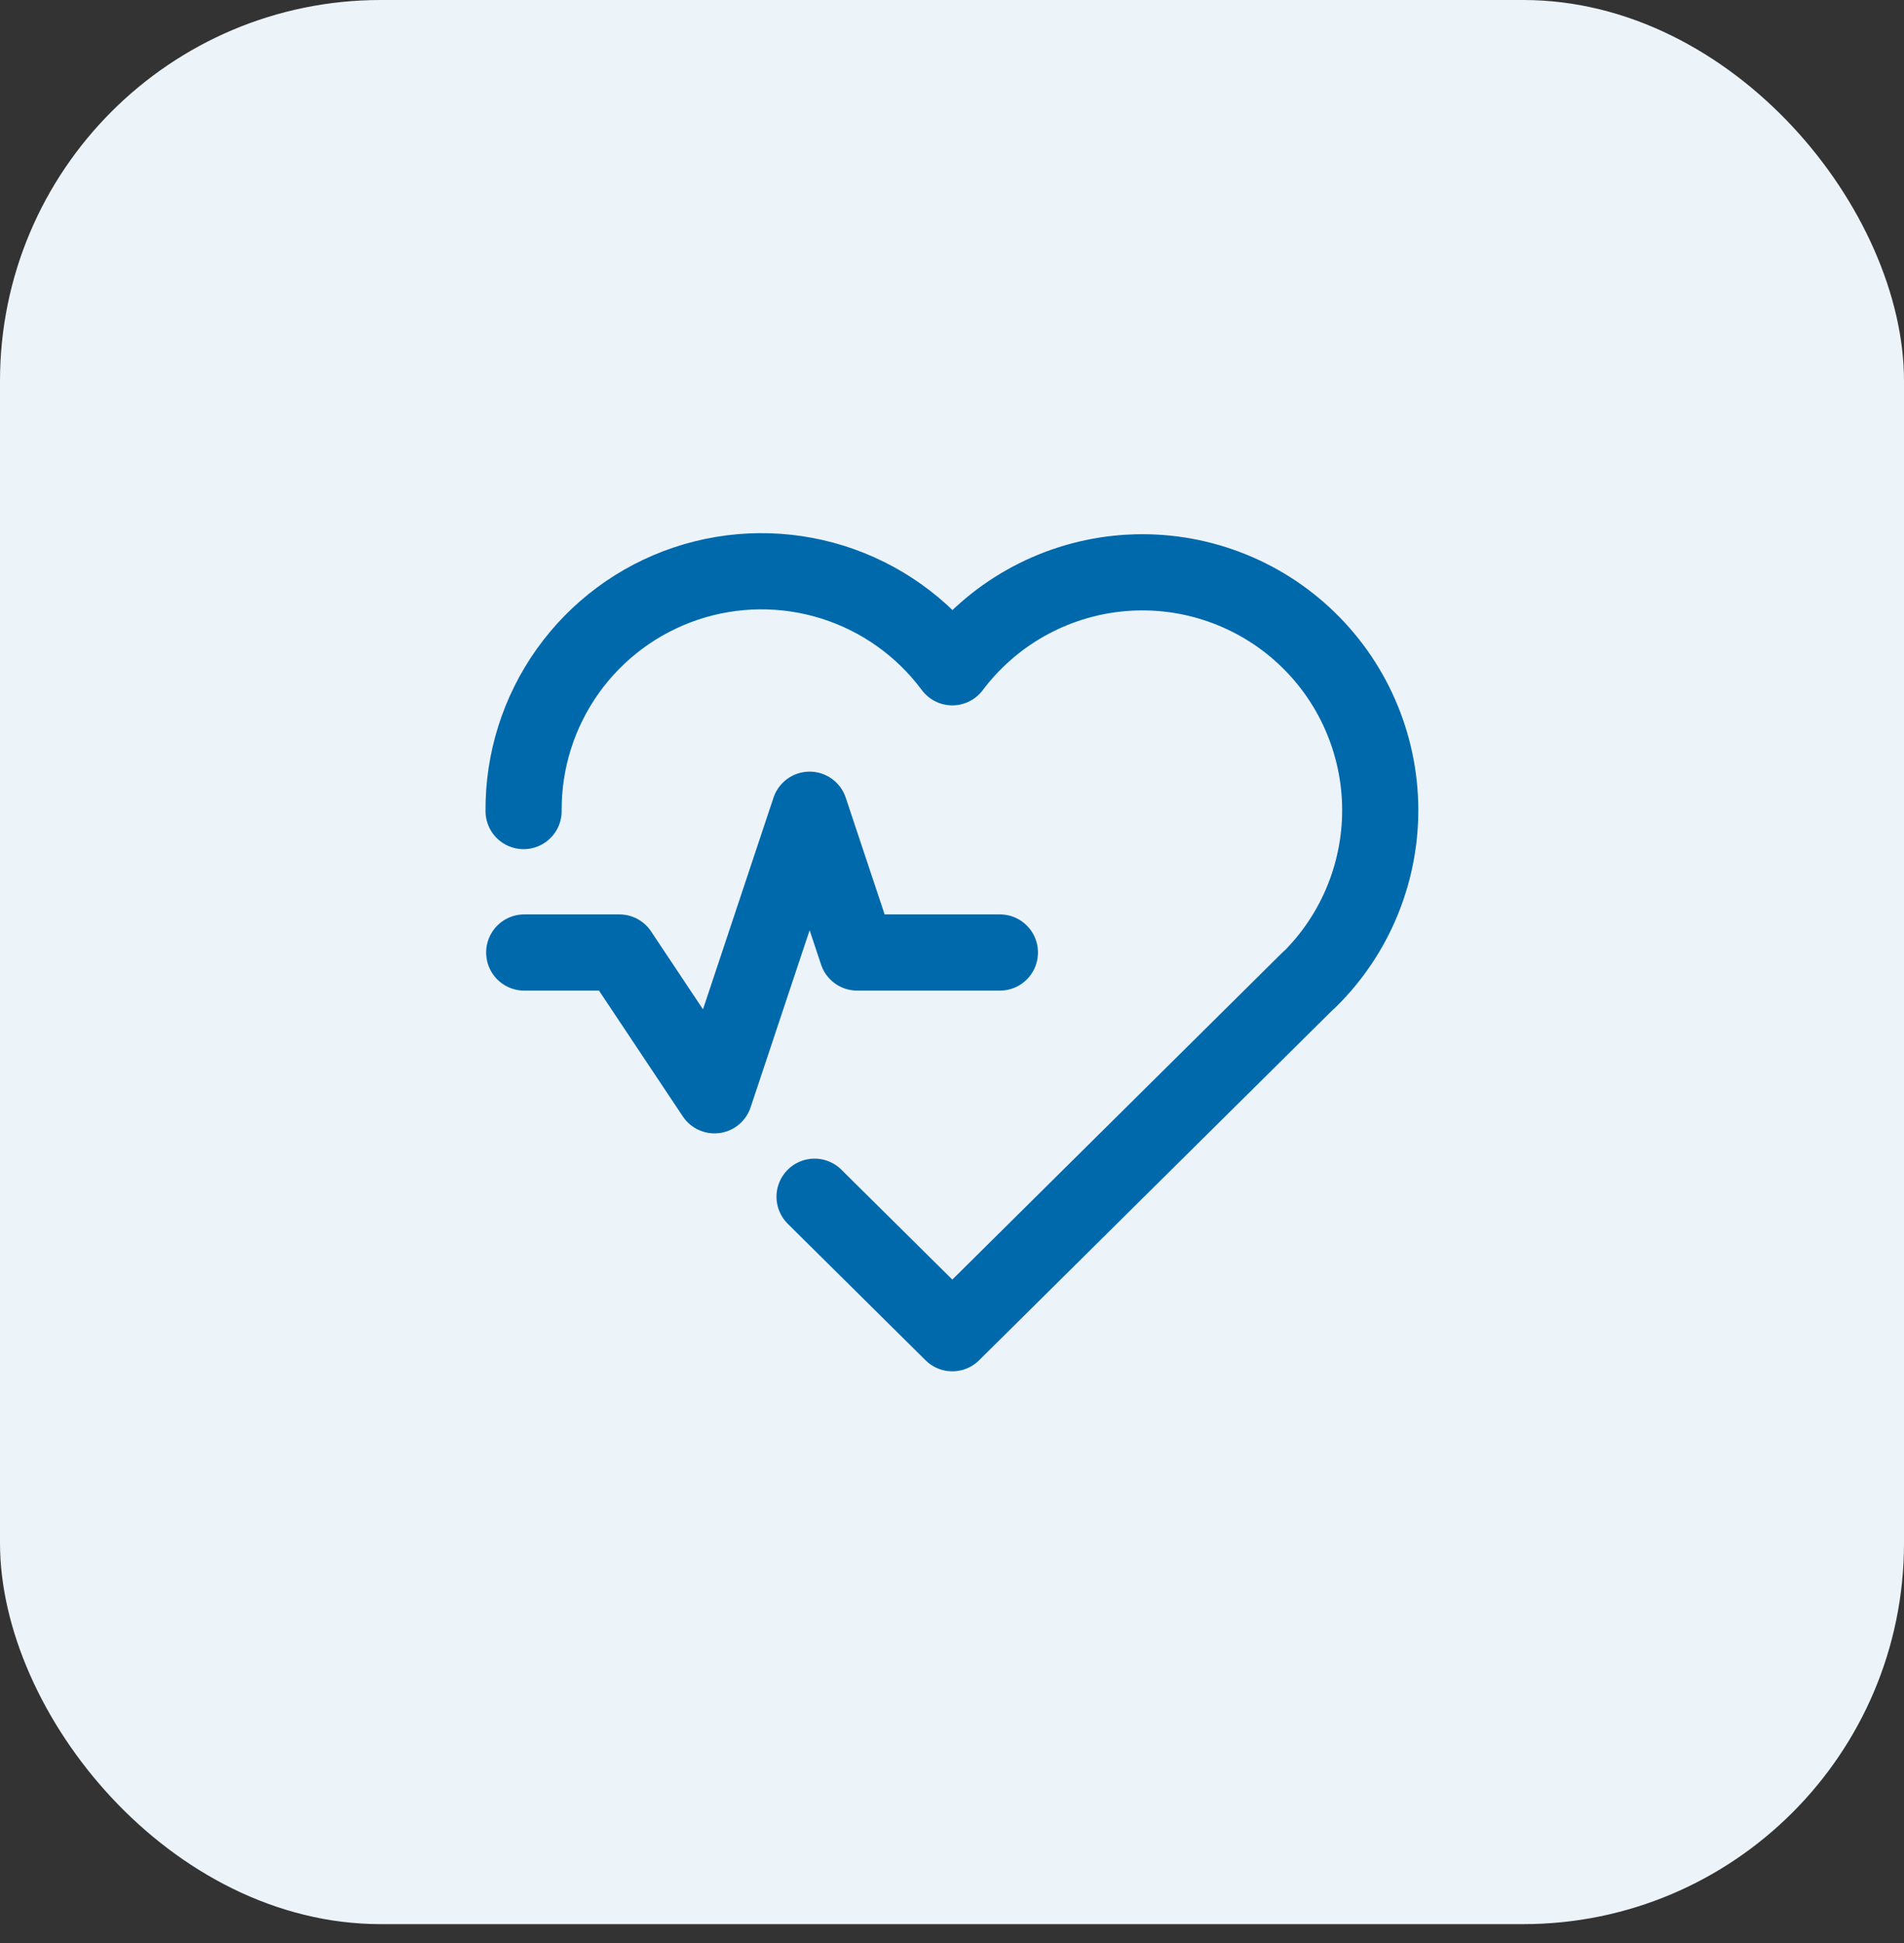
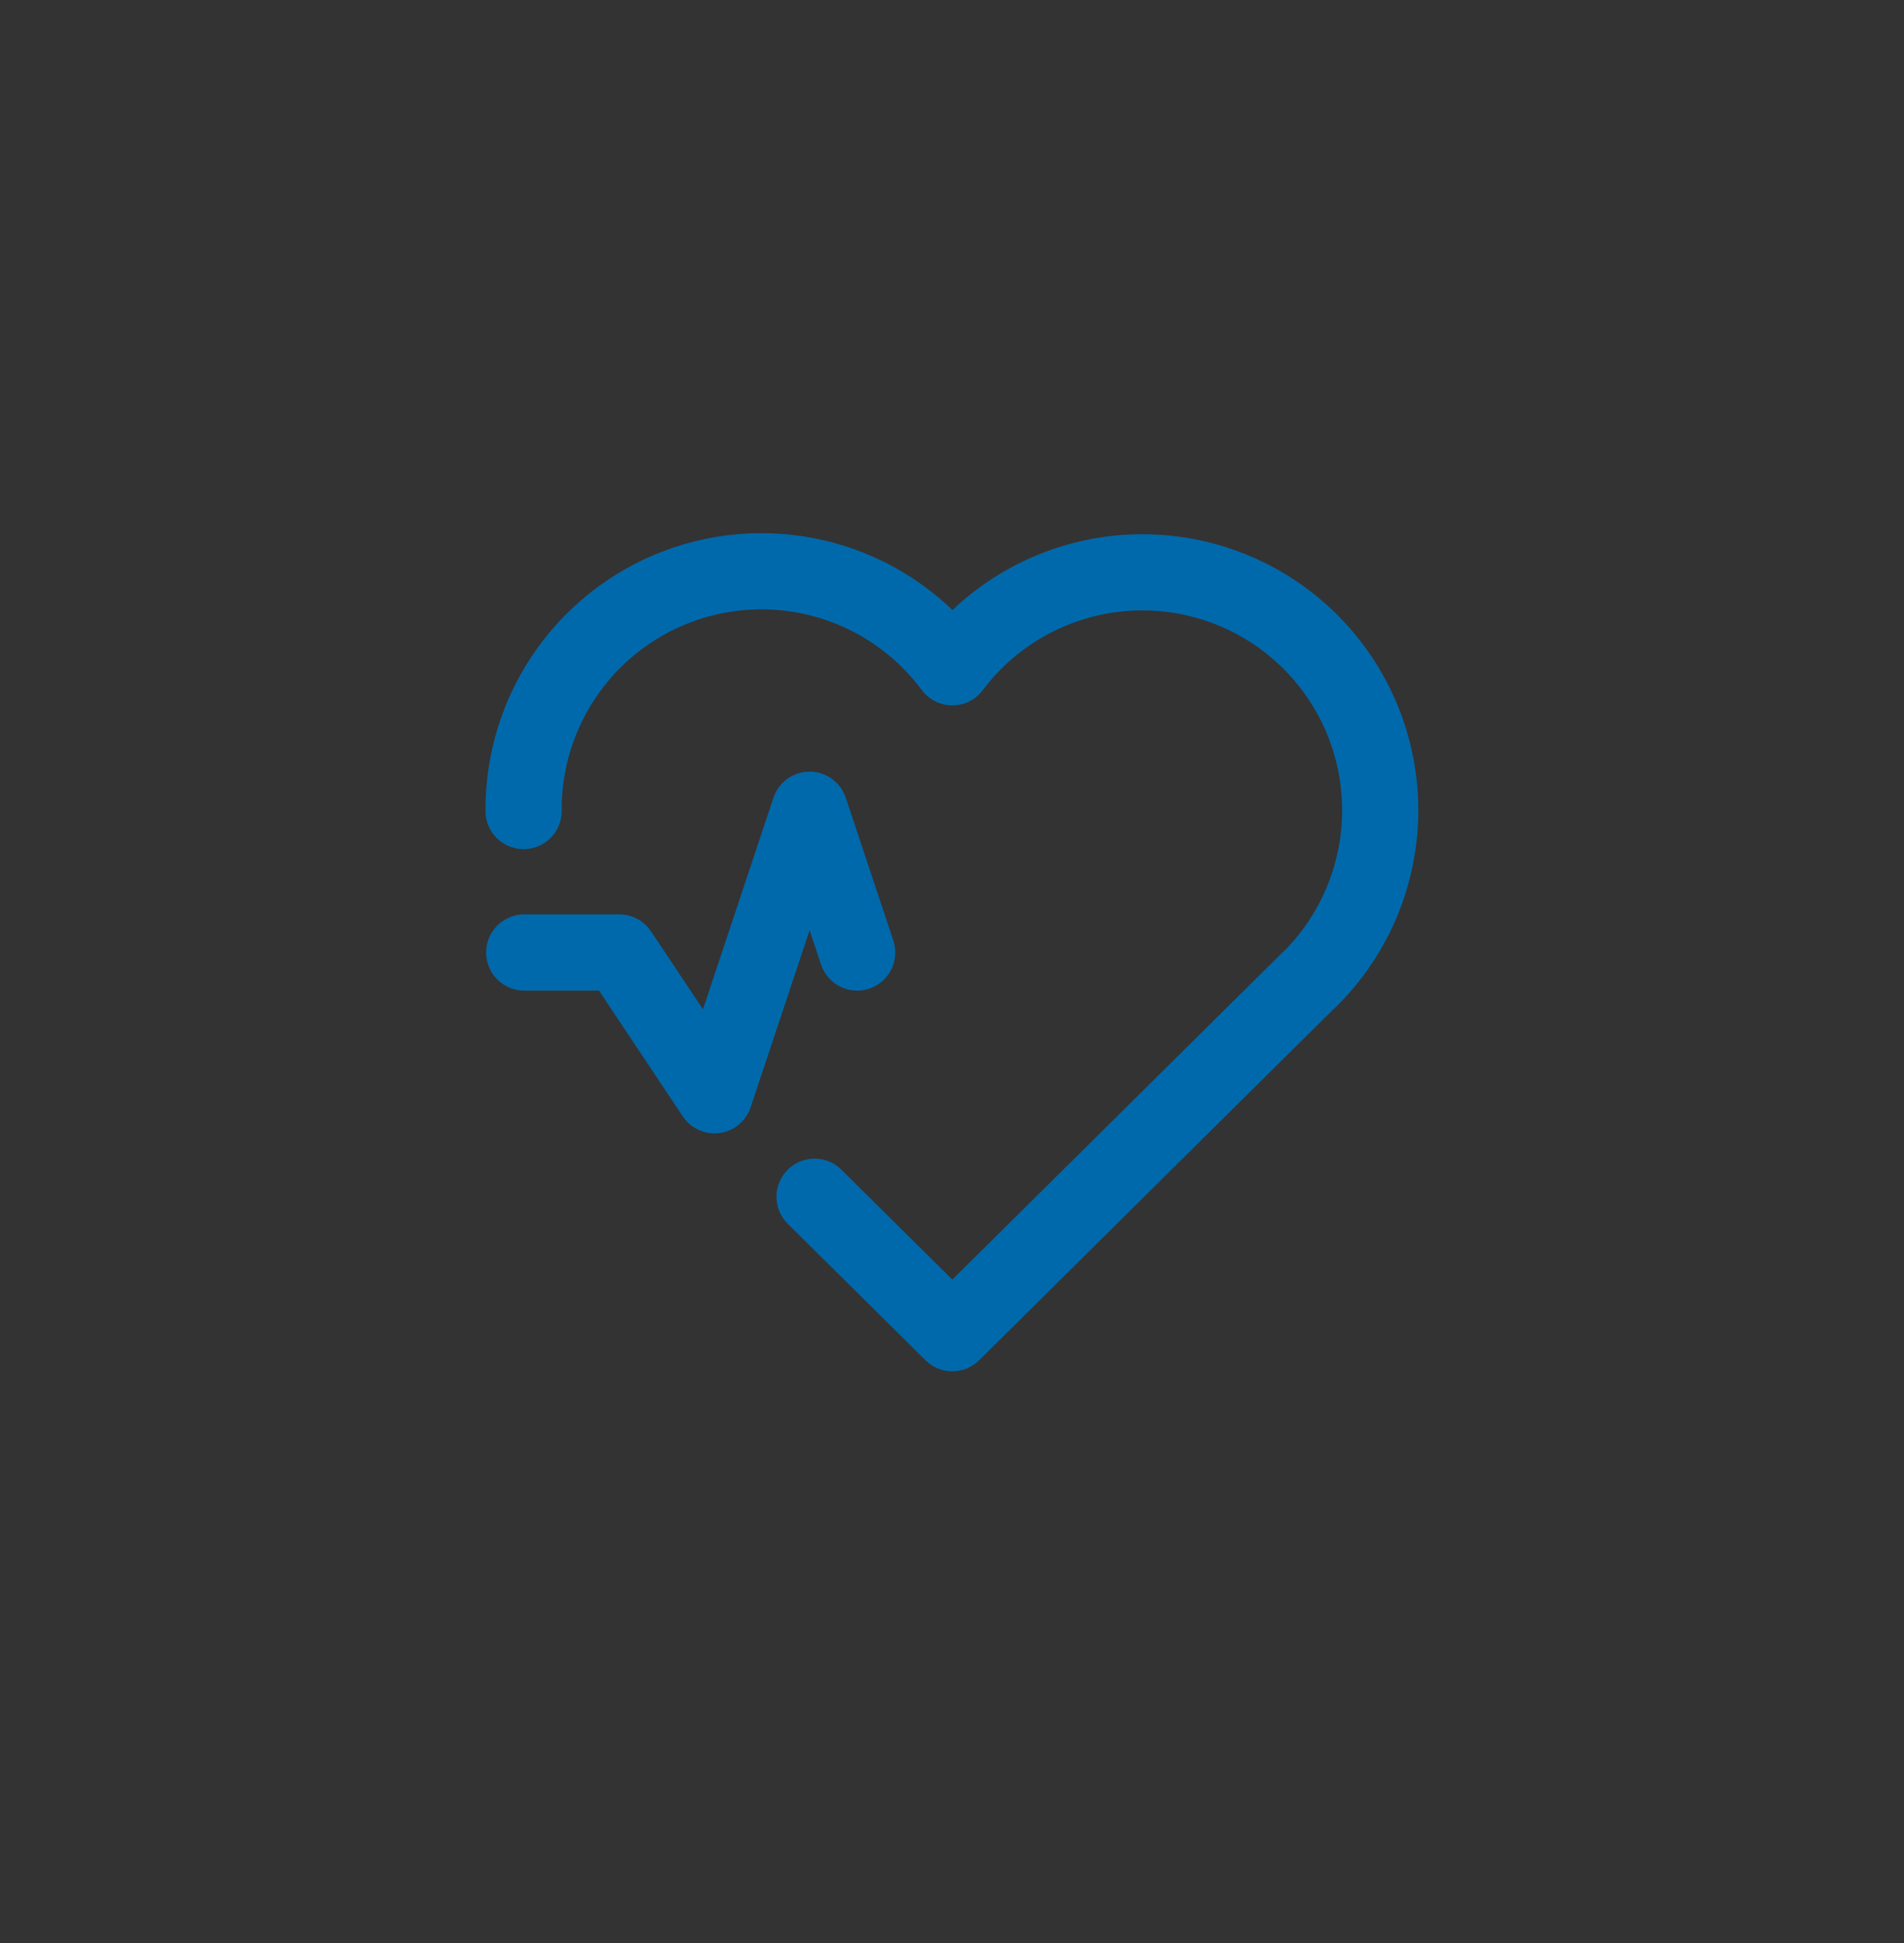
<svg xmlns="http://www.w3.org/2000/svg" width="100" height="102" viewBox="0 0 100 102" fill="none">
  <rect x="0" y="0" width="100" height="102" fill="#333333" stroke="none" />
-   <rect width="100" height="101.01" rx="20" fill="#ECF3F9" />
  <path d="M68.753 51.432L50.017 69.988L42.782 62.824M27.5 42.578C27.48 39.944 28.292 37.37 29.823 35.225C31.353 33.08 33.522 31.474 36.02 30.636C38.518 29.799 41.217 29.773 43.731 30.561C46.245 31.35 48.445 32.914 50.017 35.029C51.05 33.655 52.355 32.509 53.852 31.663C55.348 30.817 57.003 30.288 58.712 30.111C60.422 29.934 62.15 30.111 63.788 30.633C65.427 31.154 66.939 32.008 68.232 33.141C69.525 34.274 70.57 35.661 71.302 37.217C72.034 38.772 72.437 40.462 72.486 42.18C72.535 43.899 72.228 45.608 71.586 47.203C70.944 48.797 69.979 50.242 68.753 51.447" stroke="#0069AB" stroke-width="4" stroke-linecap="round" stroke-linejoin="round" />
-   <path d="M27.533 50.003H32.53L37.526 57.498L42.522 42.508L45.02 50.003H52.515" stroke="#0069AB" stroke-width="4" stroke-linecap="round" stroke-linejoin="round" />
+   <path d="M27.533 50.003H32.53L37.526 57.498L42.522 42.508L45.02 50.003" stroke="#0069AB" stroke-width="4" stroke-linecap="round" stroke-linejoin="round" />
</svg>